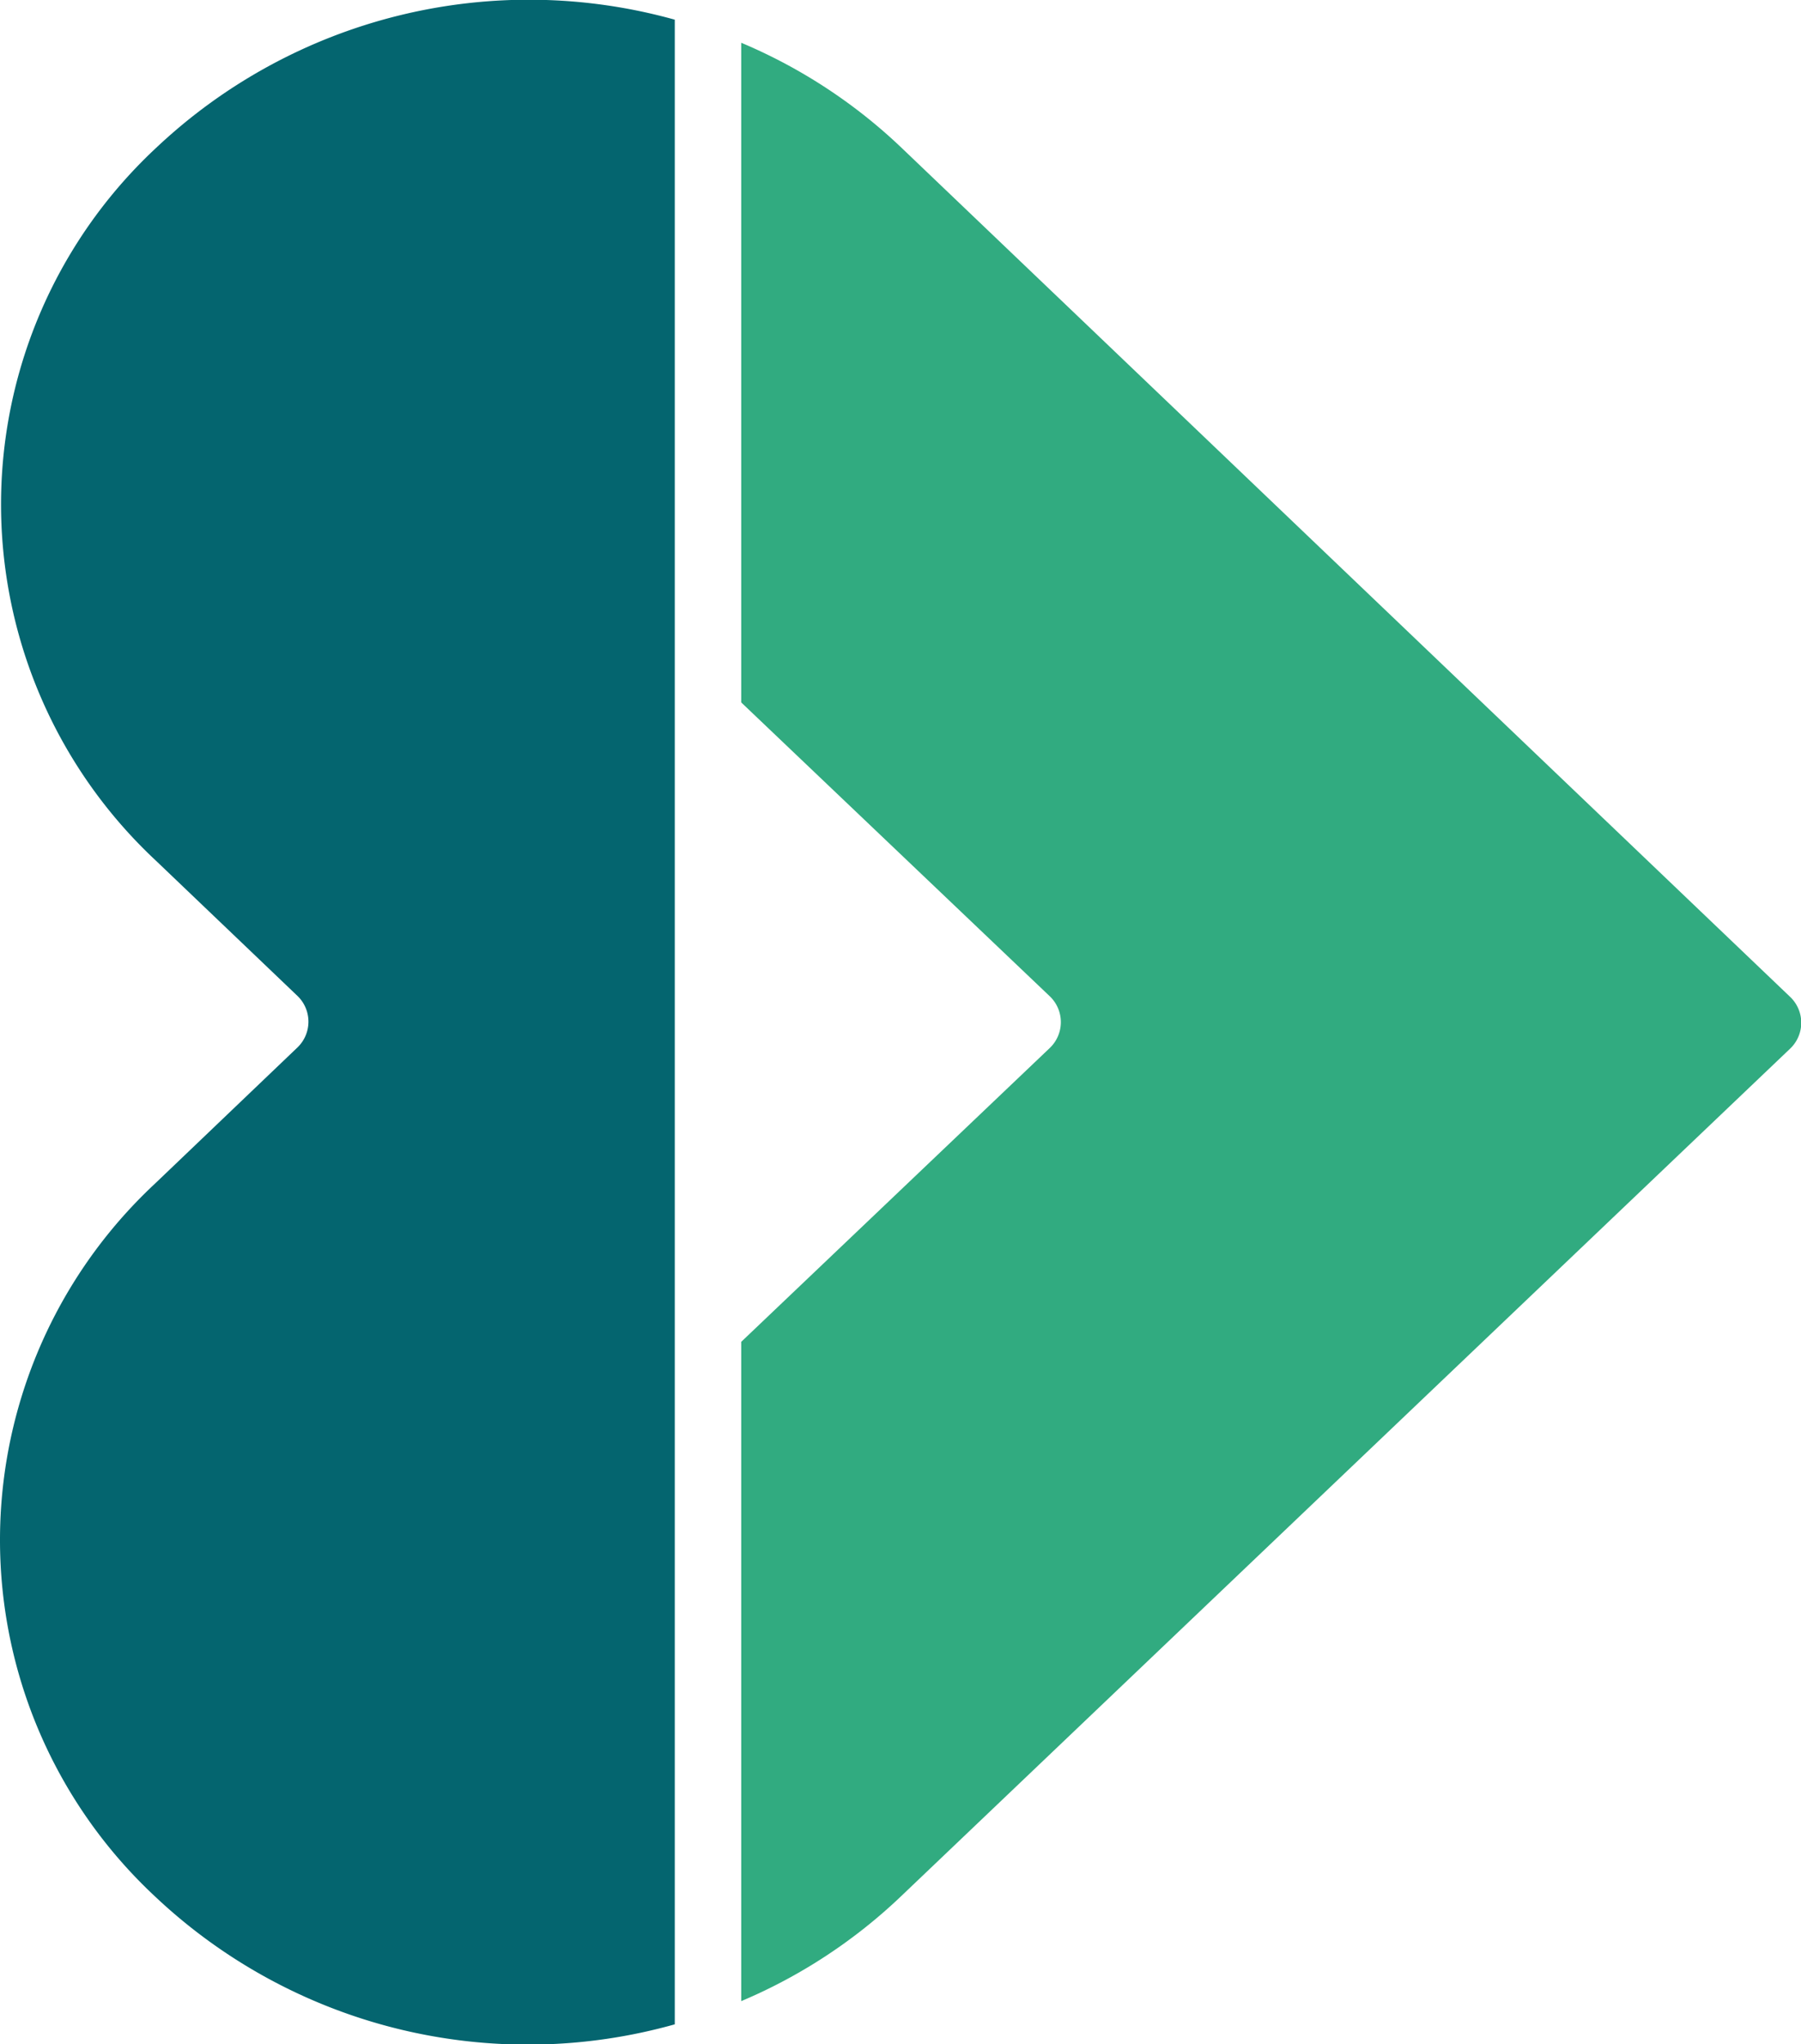
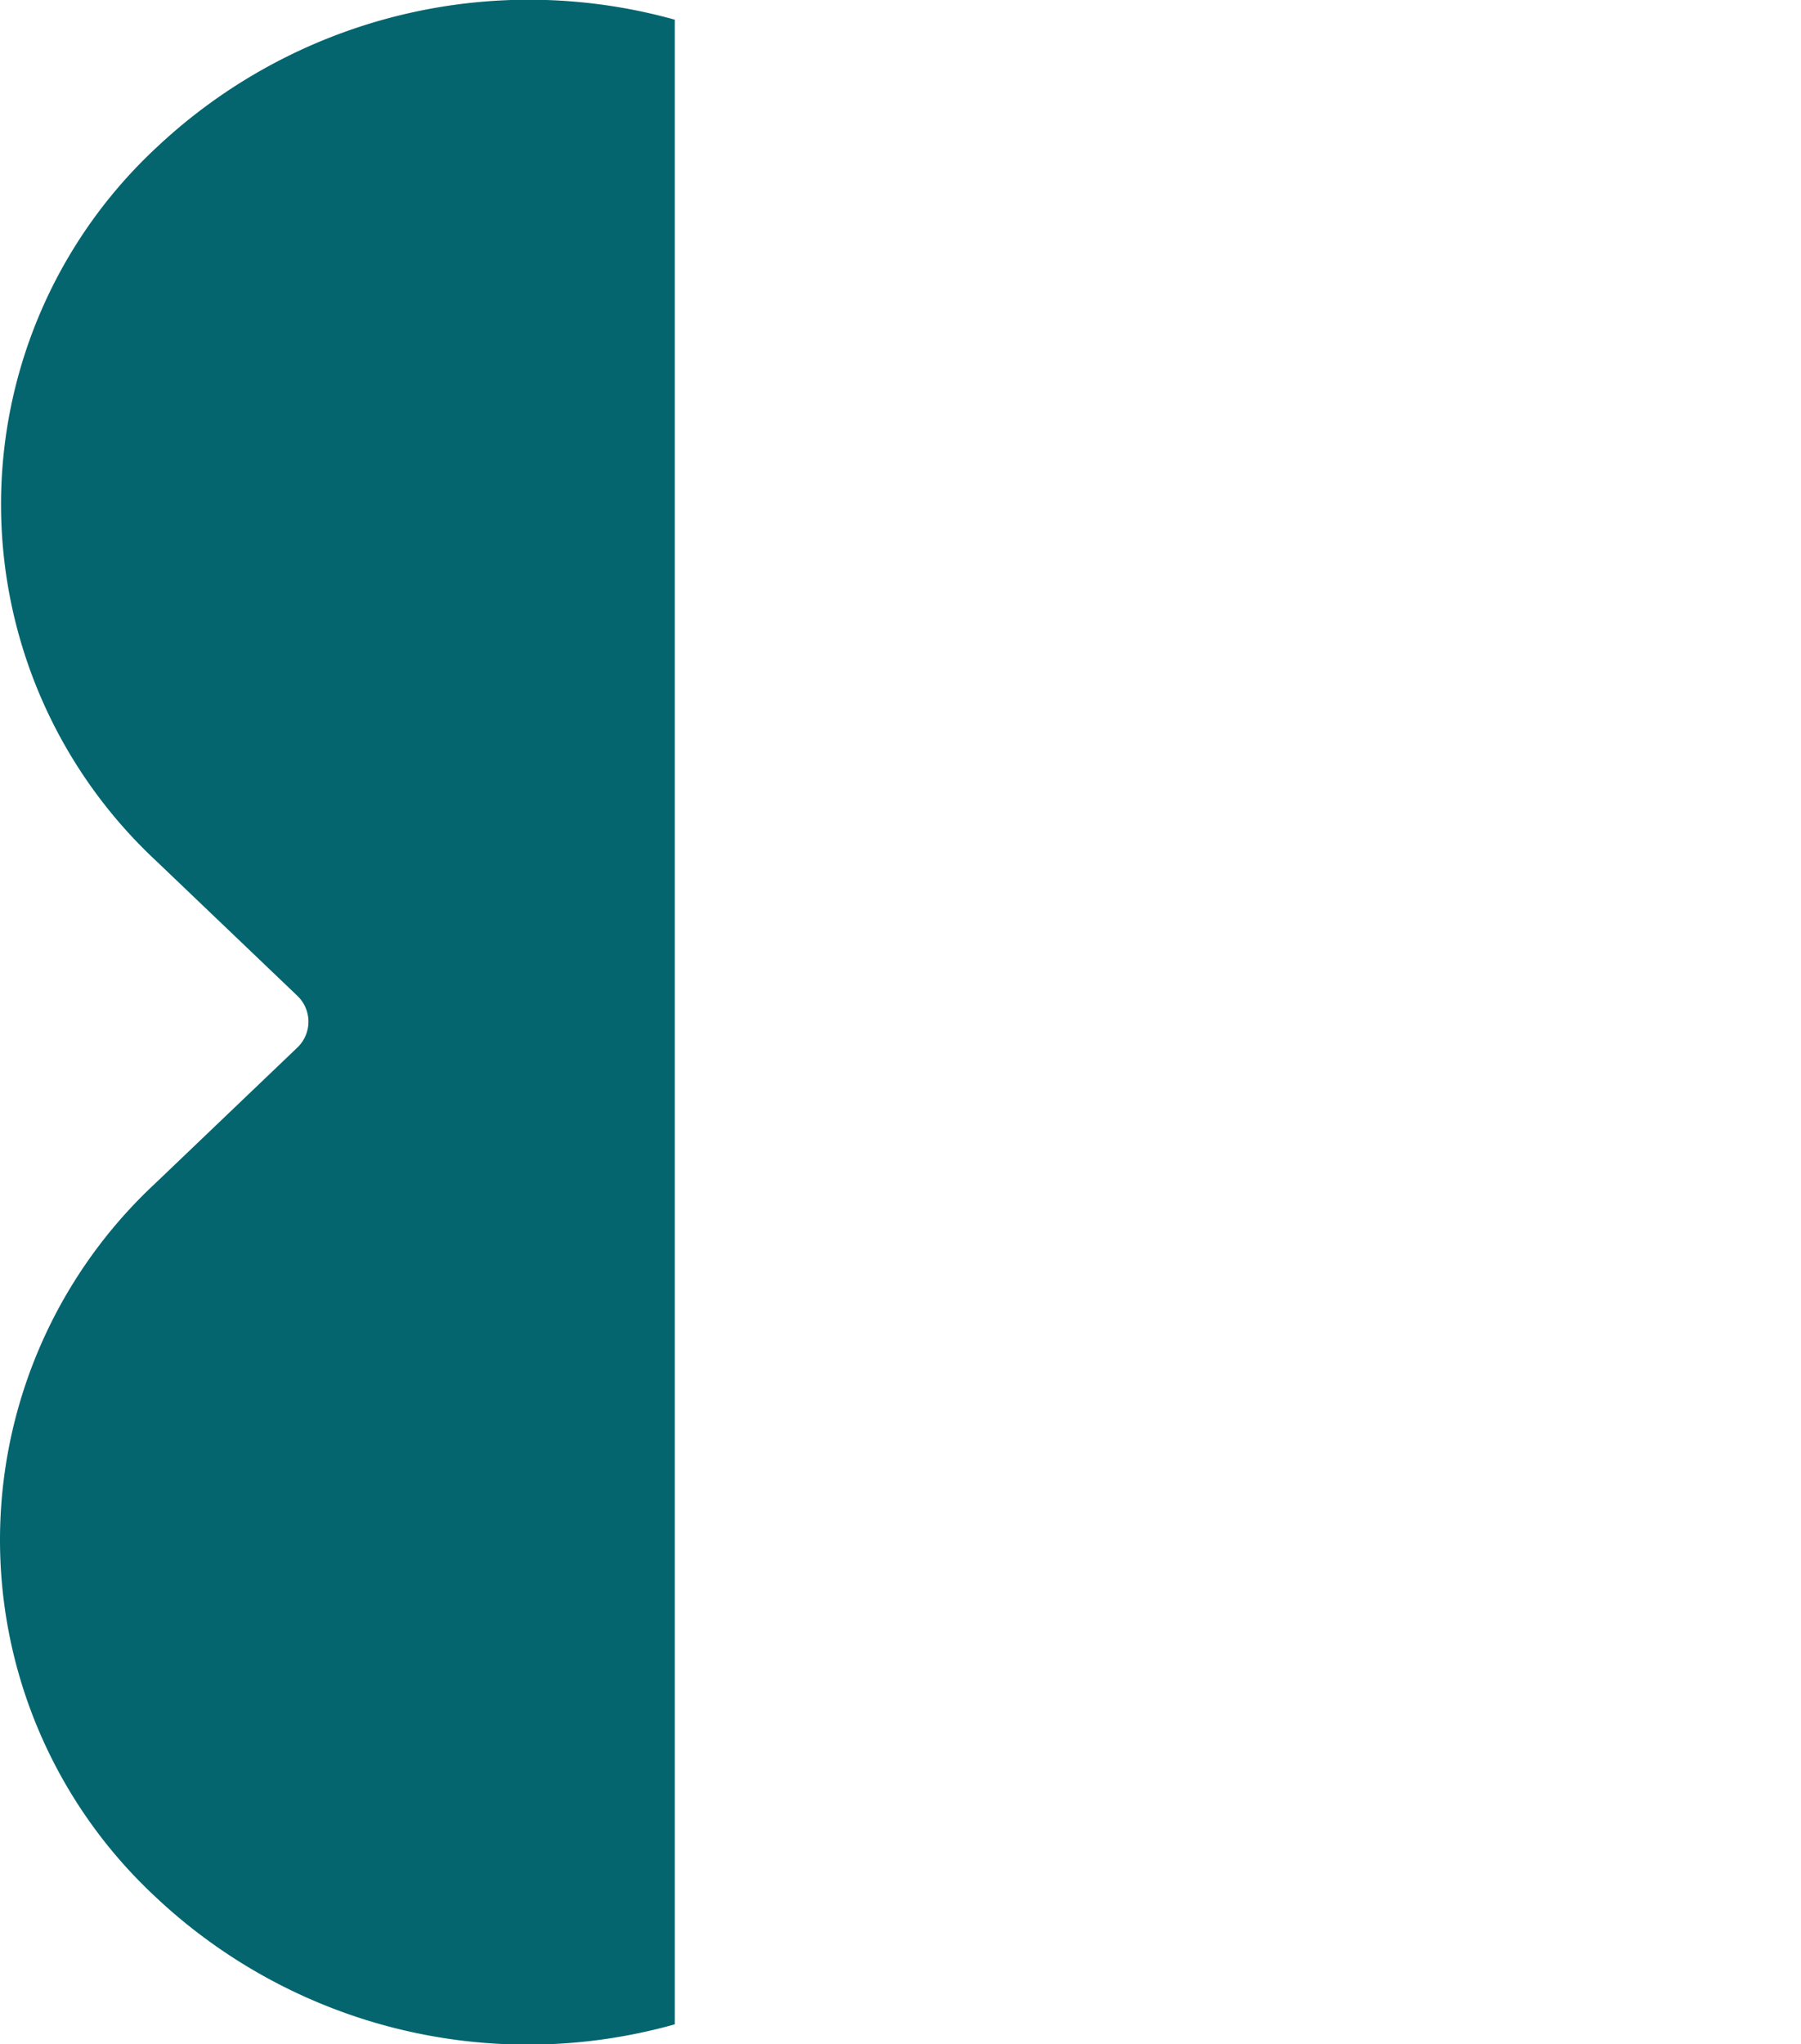
<svg xmlns="http://www.w3.org/2000/svg" id="Grupo_14102" data-name="Grupo 14102" width="57.918" height="65.736" viewBox="0 0 57.918 65.736">
  <path id="Trazado_94479" data-name="Trazado 94479" d="M21.7.633A17.467,17.467,0,0,0,5.016,4.759a15.668,15.668,0,0,0,0,22.918l4.548,4.345a1.149,1.149,0,0,1,0,1.661L4.983,38.061a15.667,15.667,0,0,0,0,22.918h0A17.462,17.462,0,0,0,21.7,65.093Z" transform="translate(0 0)" fill="#04656f" />
-   <path id="Trazado_94480" data-name="Trazado 94480" d="M74.261,7.371A17.042,17.042,0,0,0,69.1,3.988V25.2l9.922,9.448a1.149,1.149,0,0,1,0,1.664L69.1,45.76v21.2a17.065,17.065,0,0,0,5.133-3.366l28.6-27.263a1.148,1.148,0,0,0,0-1.662L74.261,7.371" transform="translate(-45.263 -2.613)" fill="#31ab80" />
</svg>